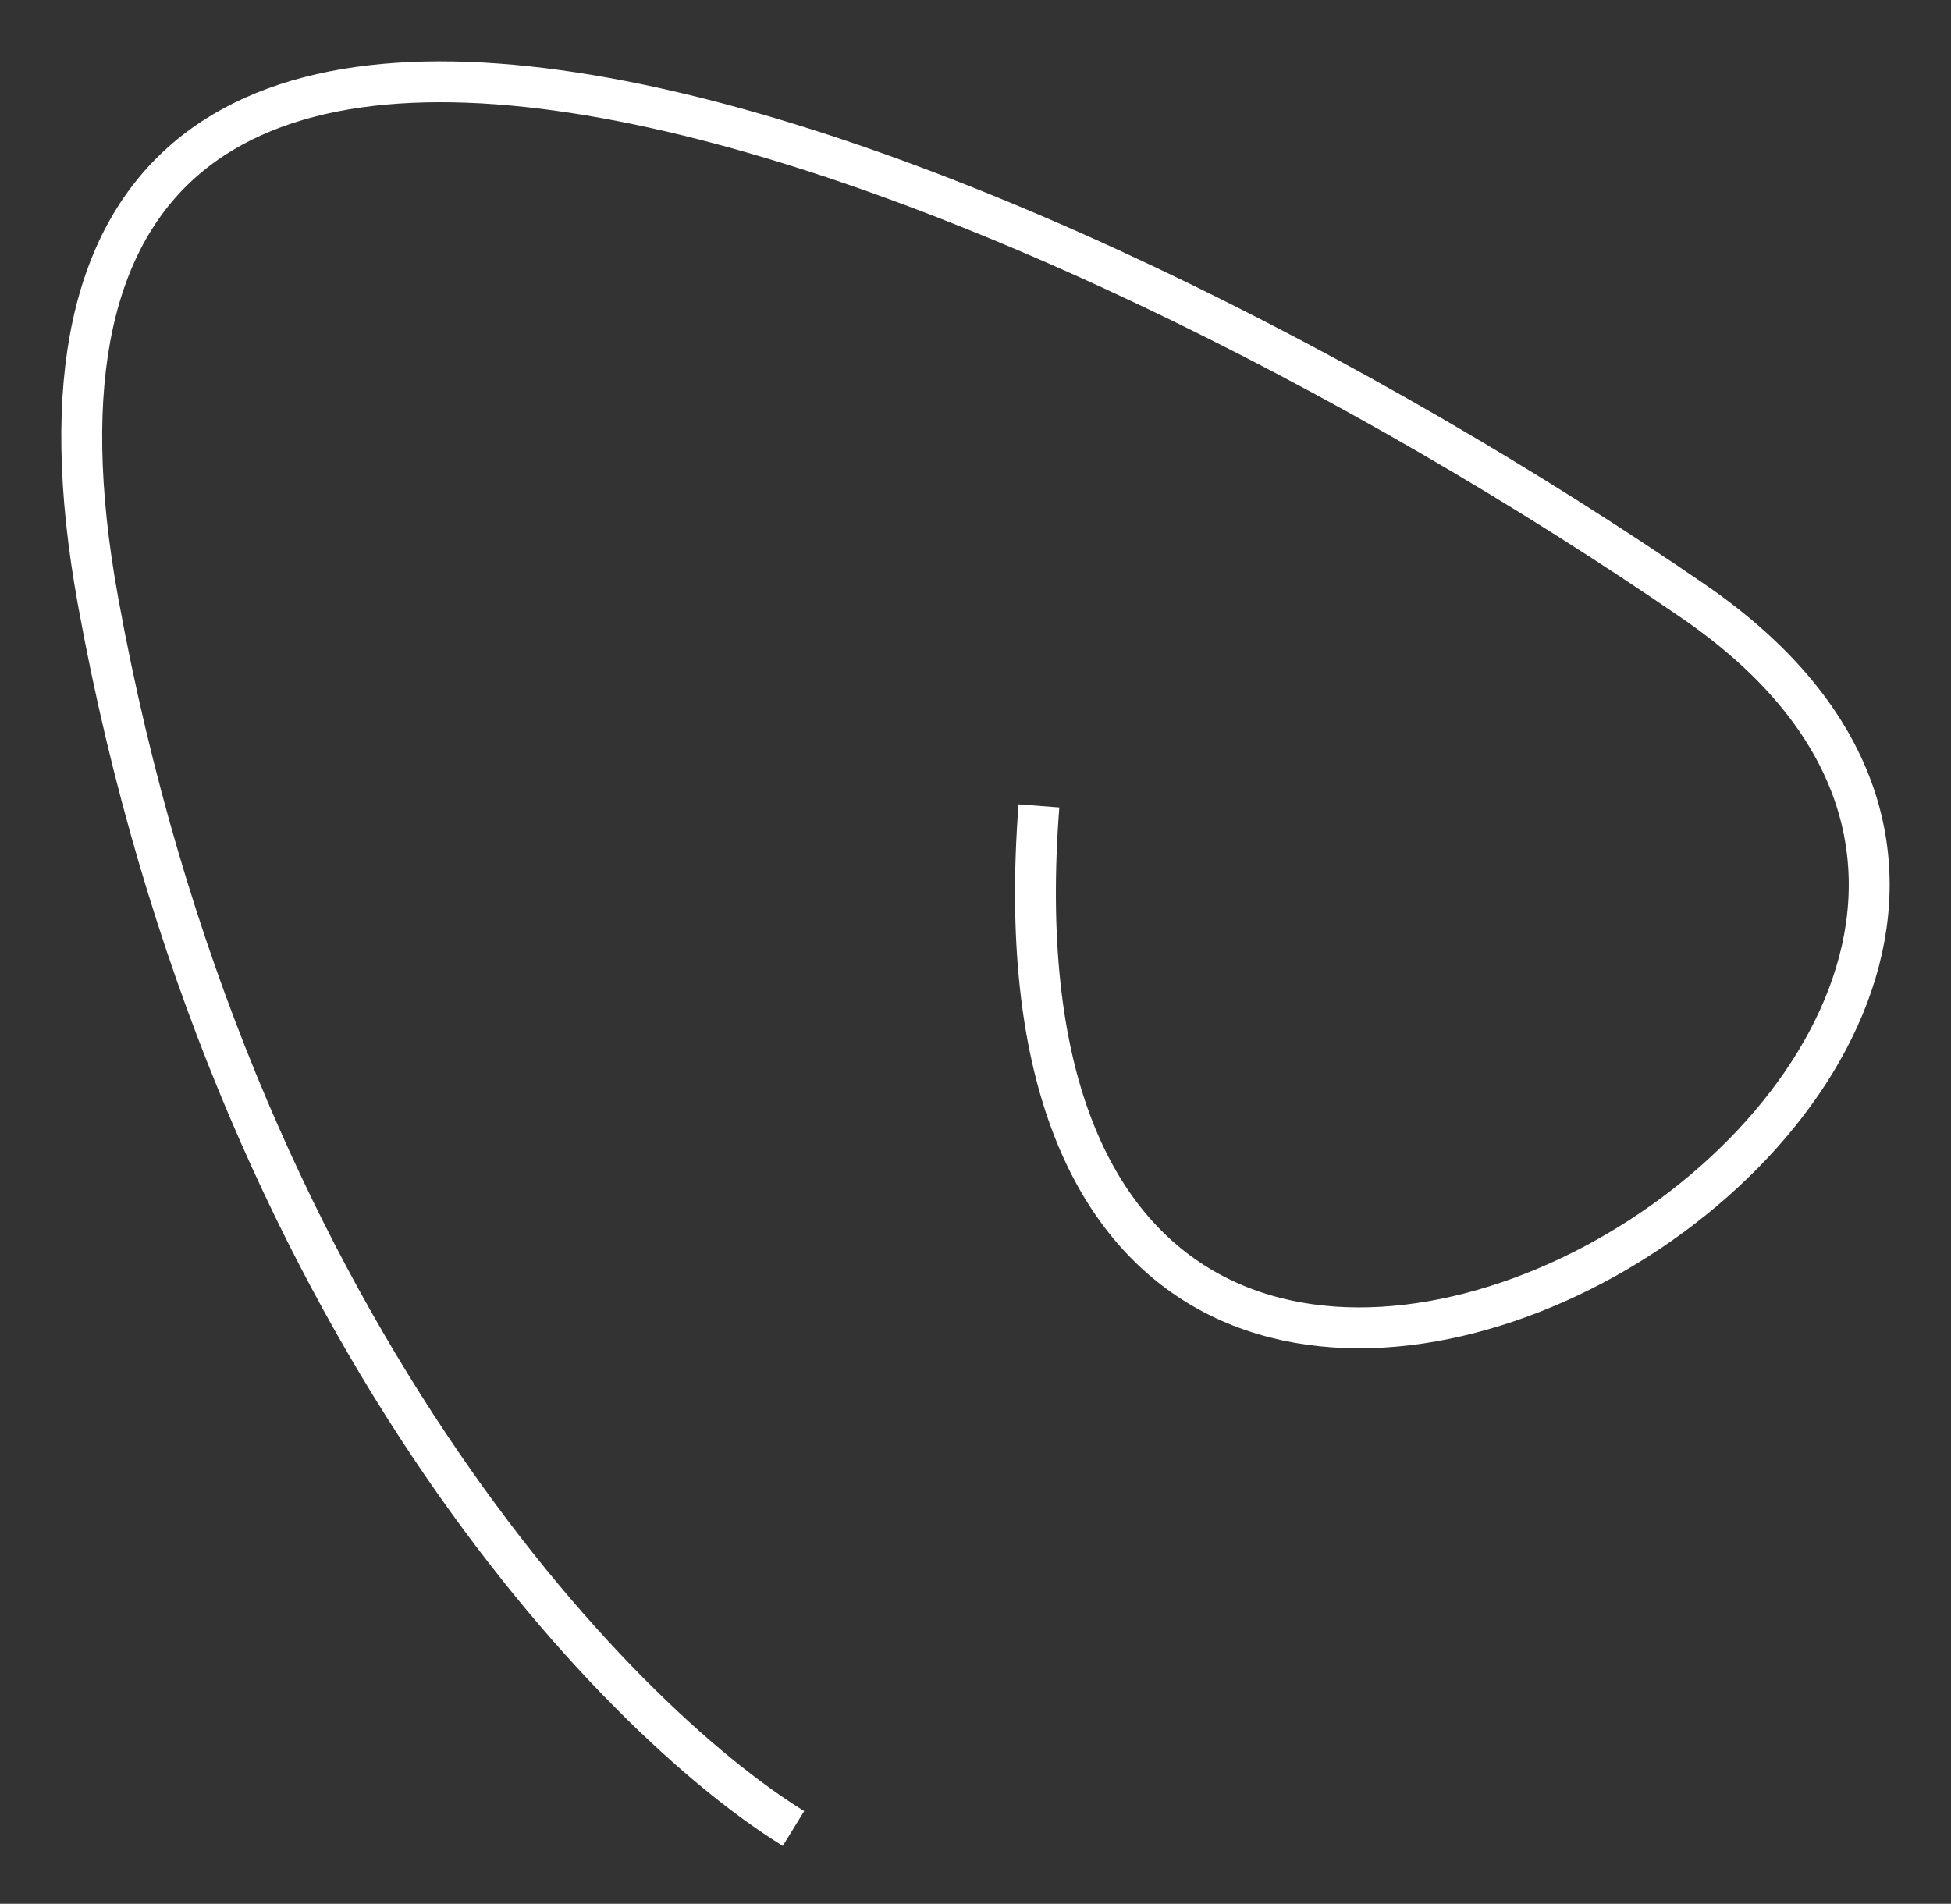
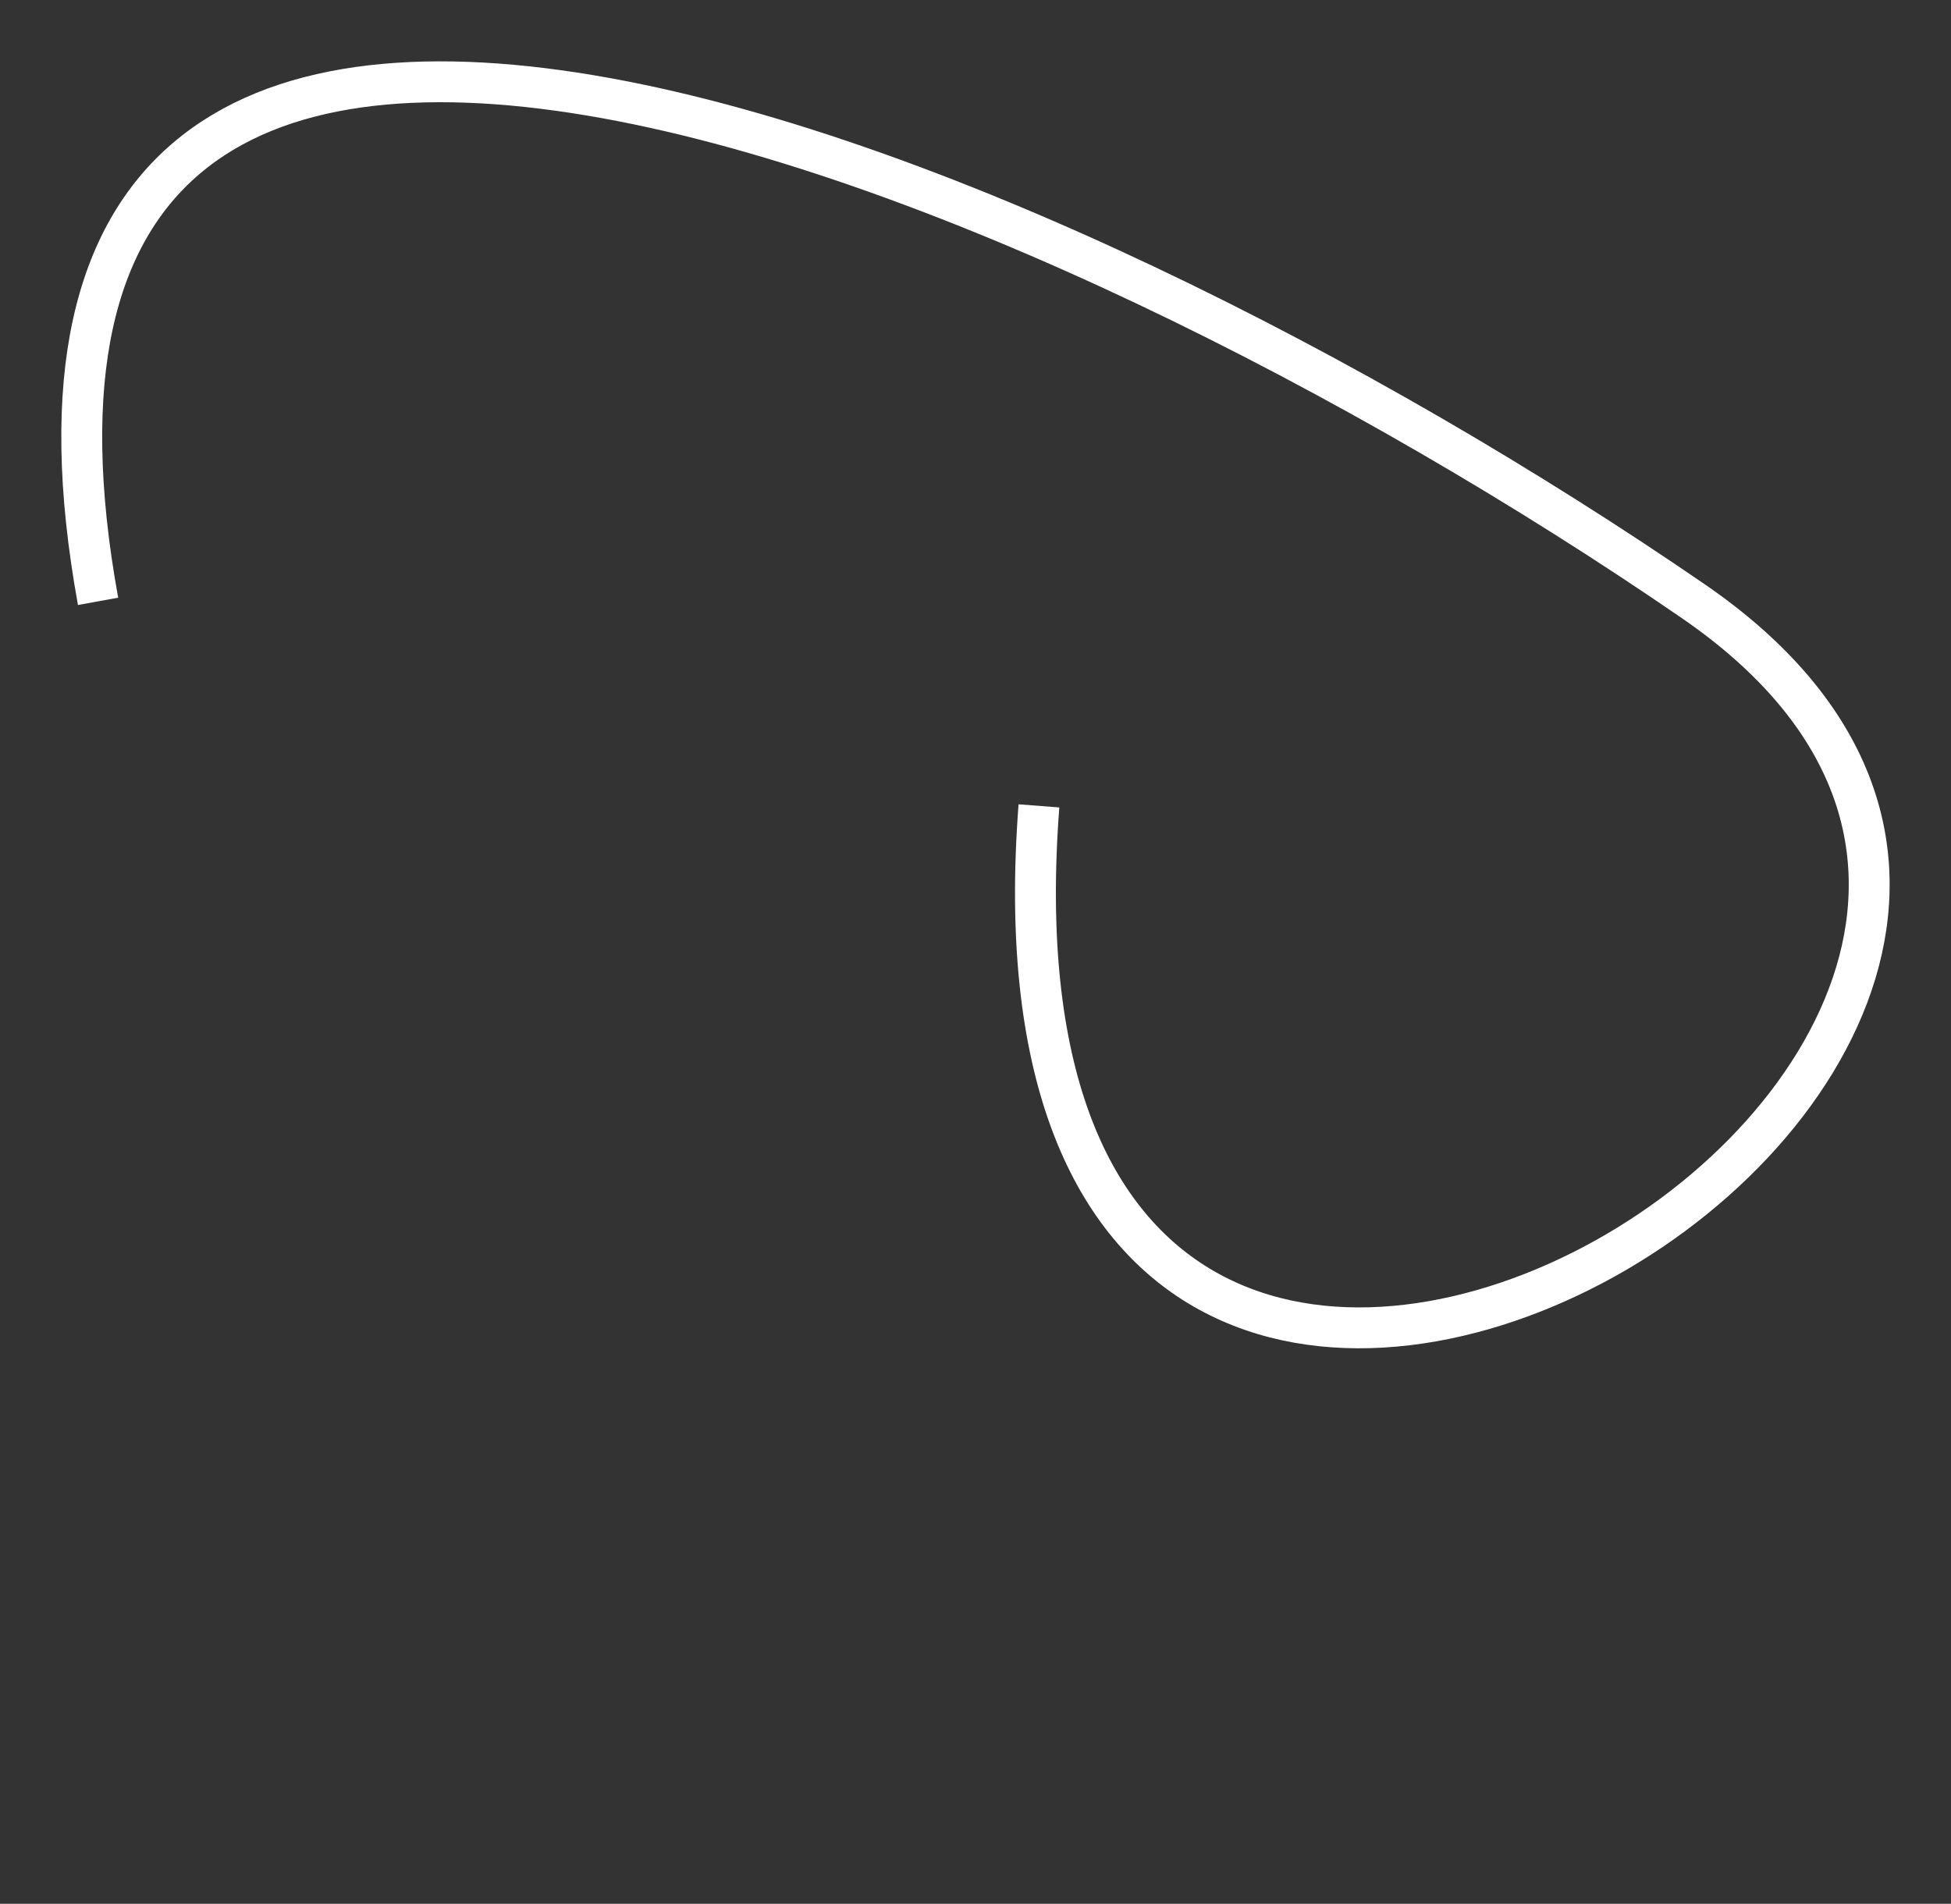
<svg xmlns="http://www.w3.org/2000/svg" width="83" height="81" viewBox="0 0 83 81" fill="none">
  <rect x="0" y="0" width="83" height="81" fill="#333333" stroke="none" />
-   <path d="M44.199 34.287C40.719 79.535 99.89 44.729 72.045 25.585C44.199 6.441 -2.79 -12.702 4.172 25.585C9.741 56.215 26.216 73.154 33.757 77.795" stroke="white" stroke-width="1.739" />
+   <path d="M44.199 34.287C40.719 79.535 99.89 44.729 72.045 25.585C44.199 6.441 -2.79 -12.702 4.172 25.585" stroke="white" stroke-width="1.739" />
</svg>